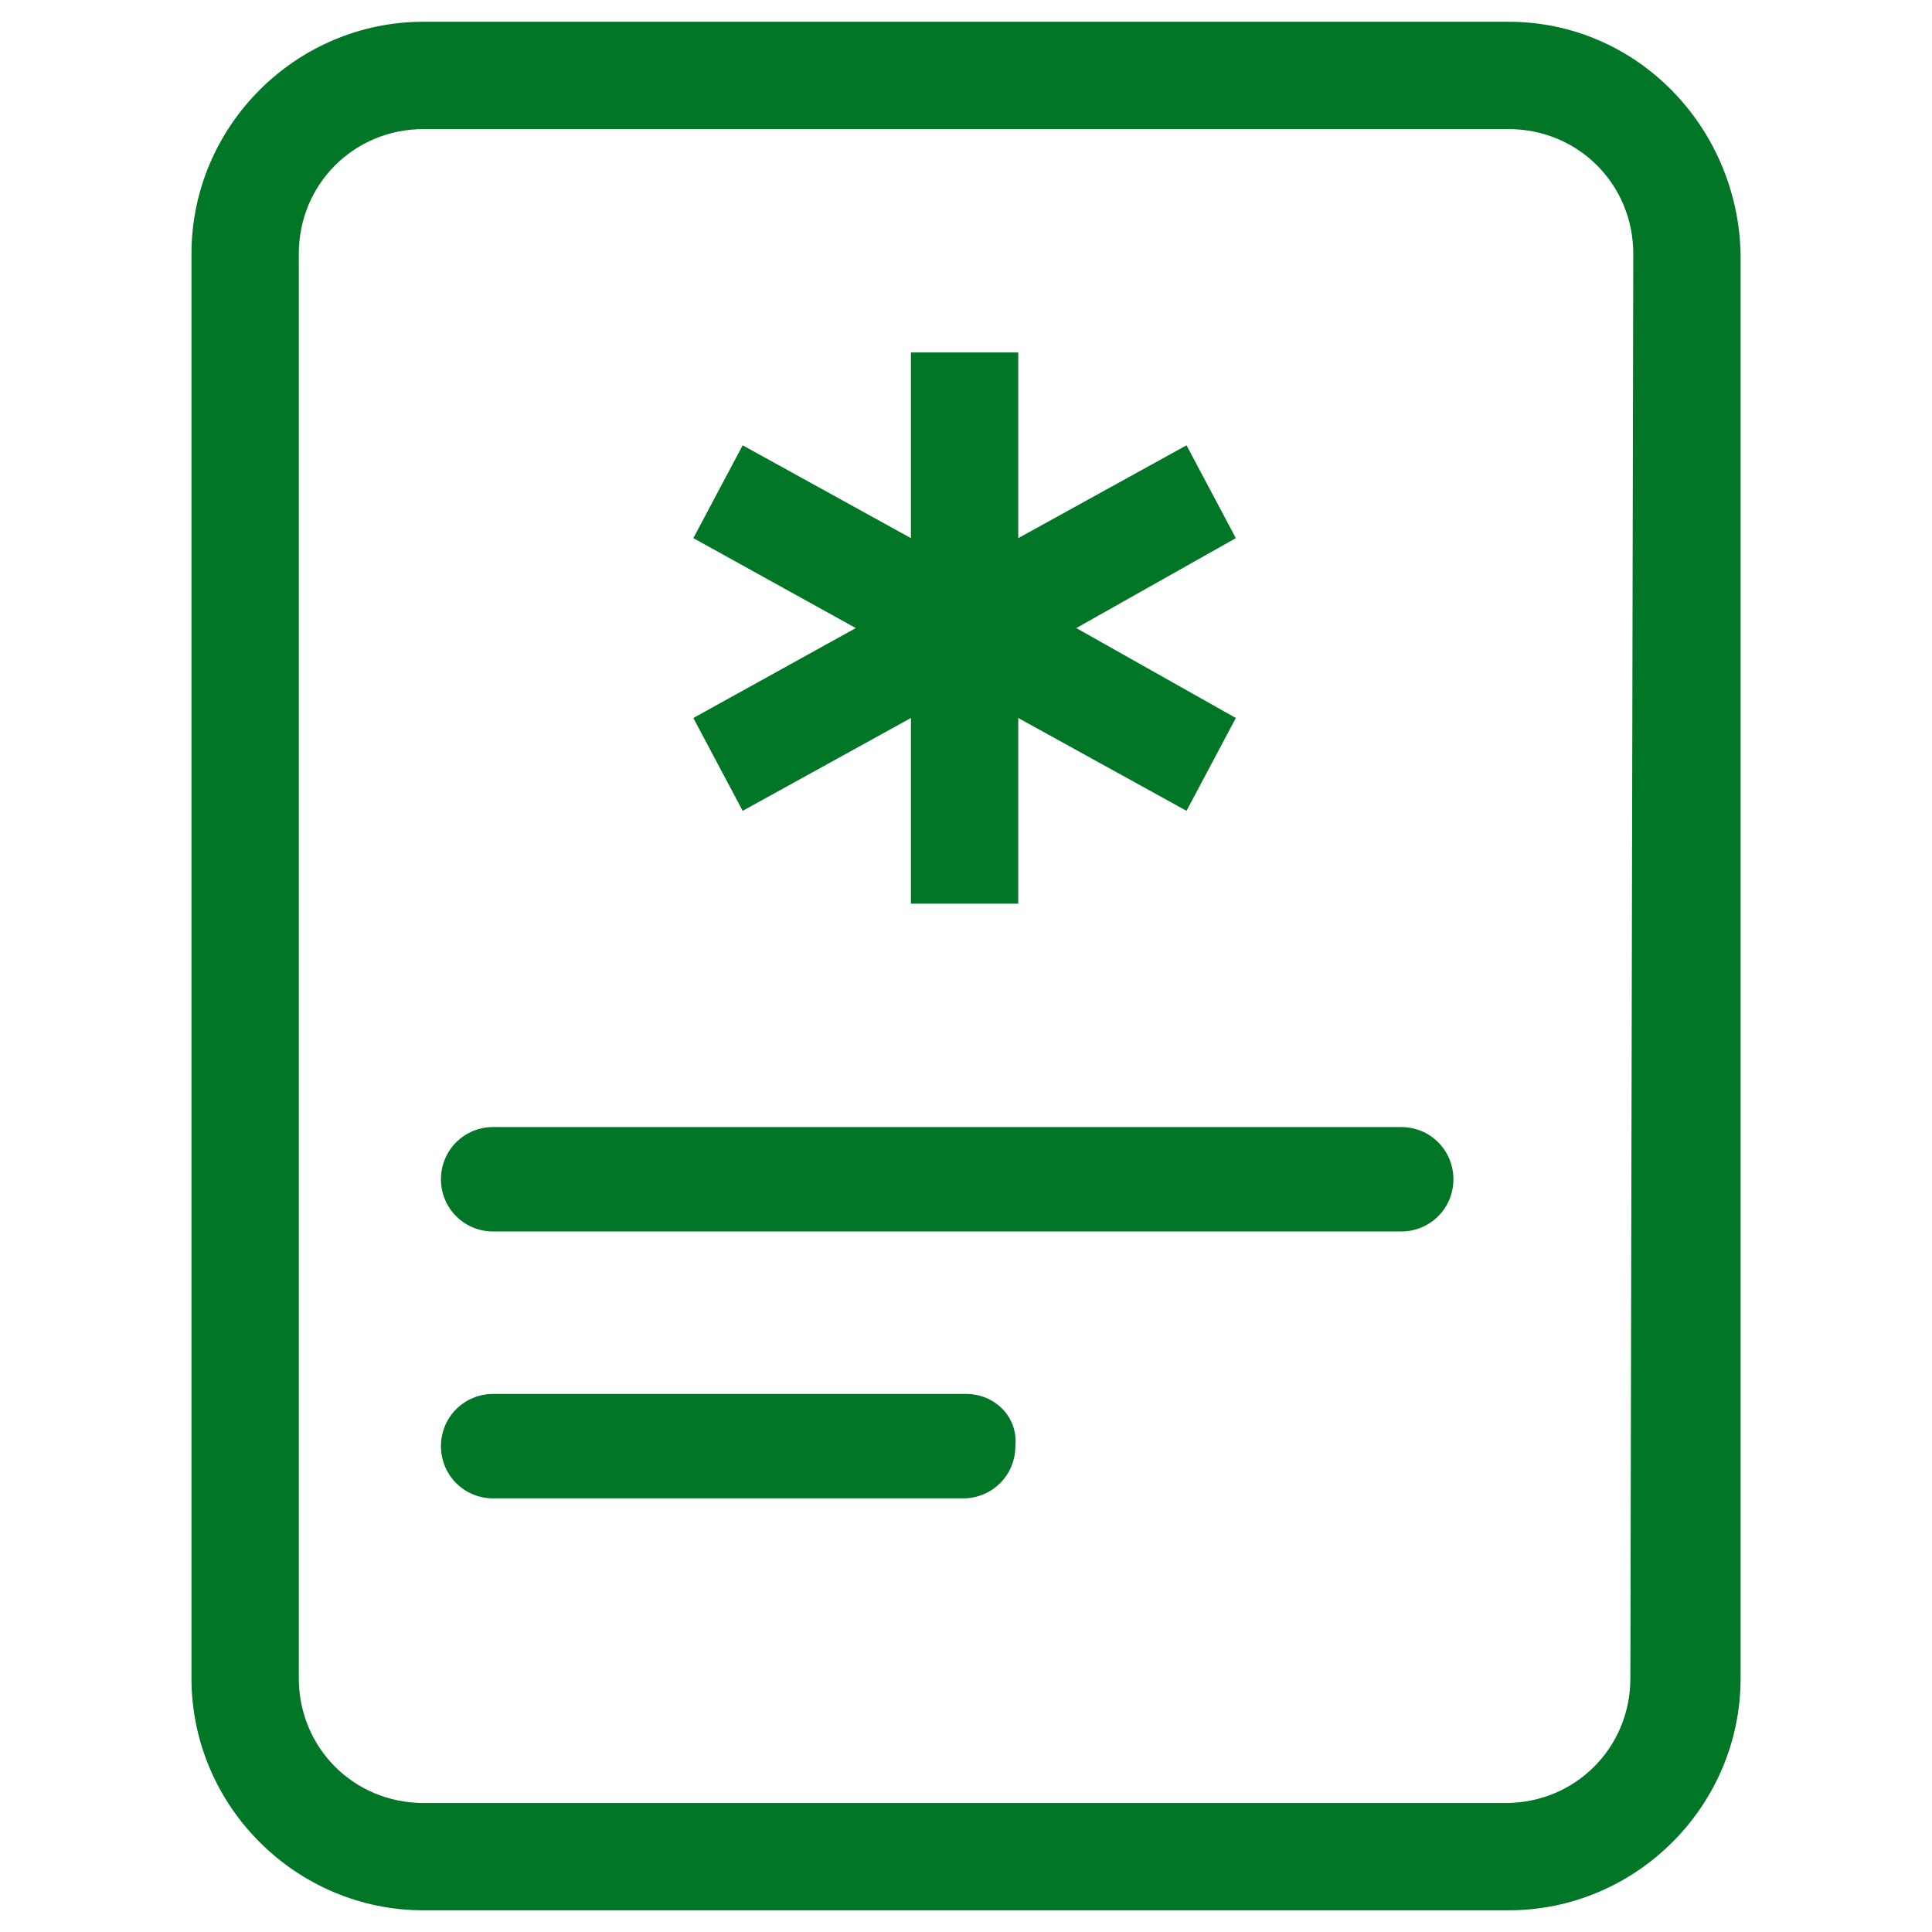
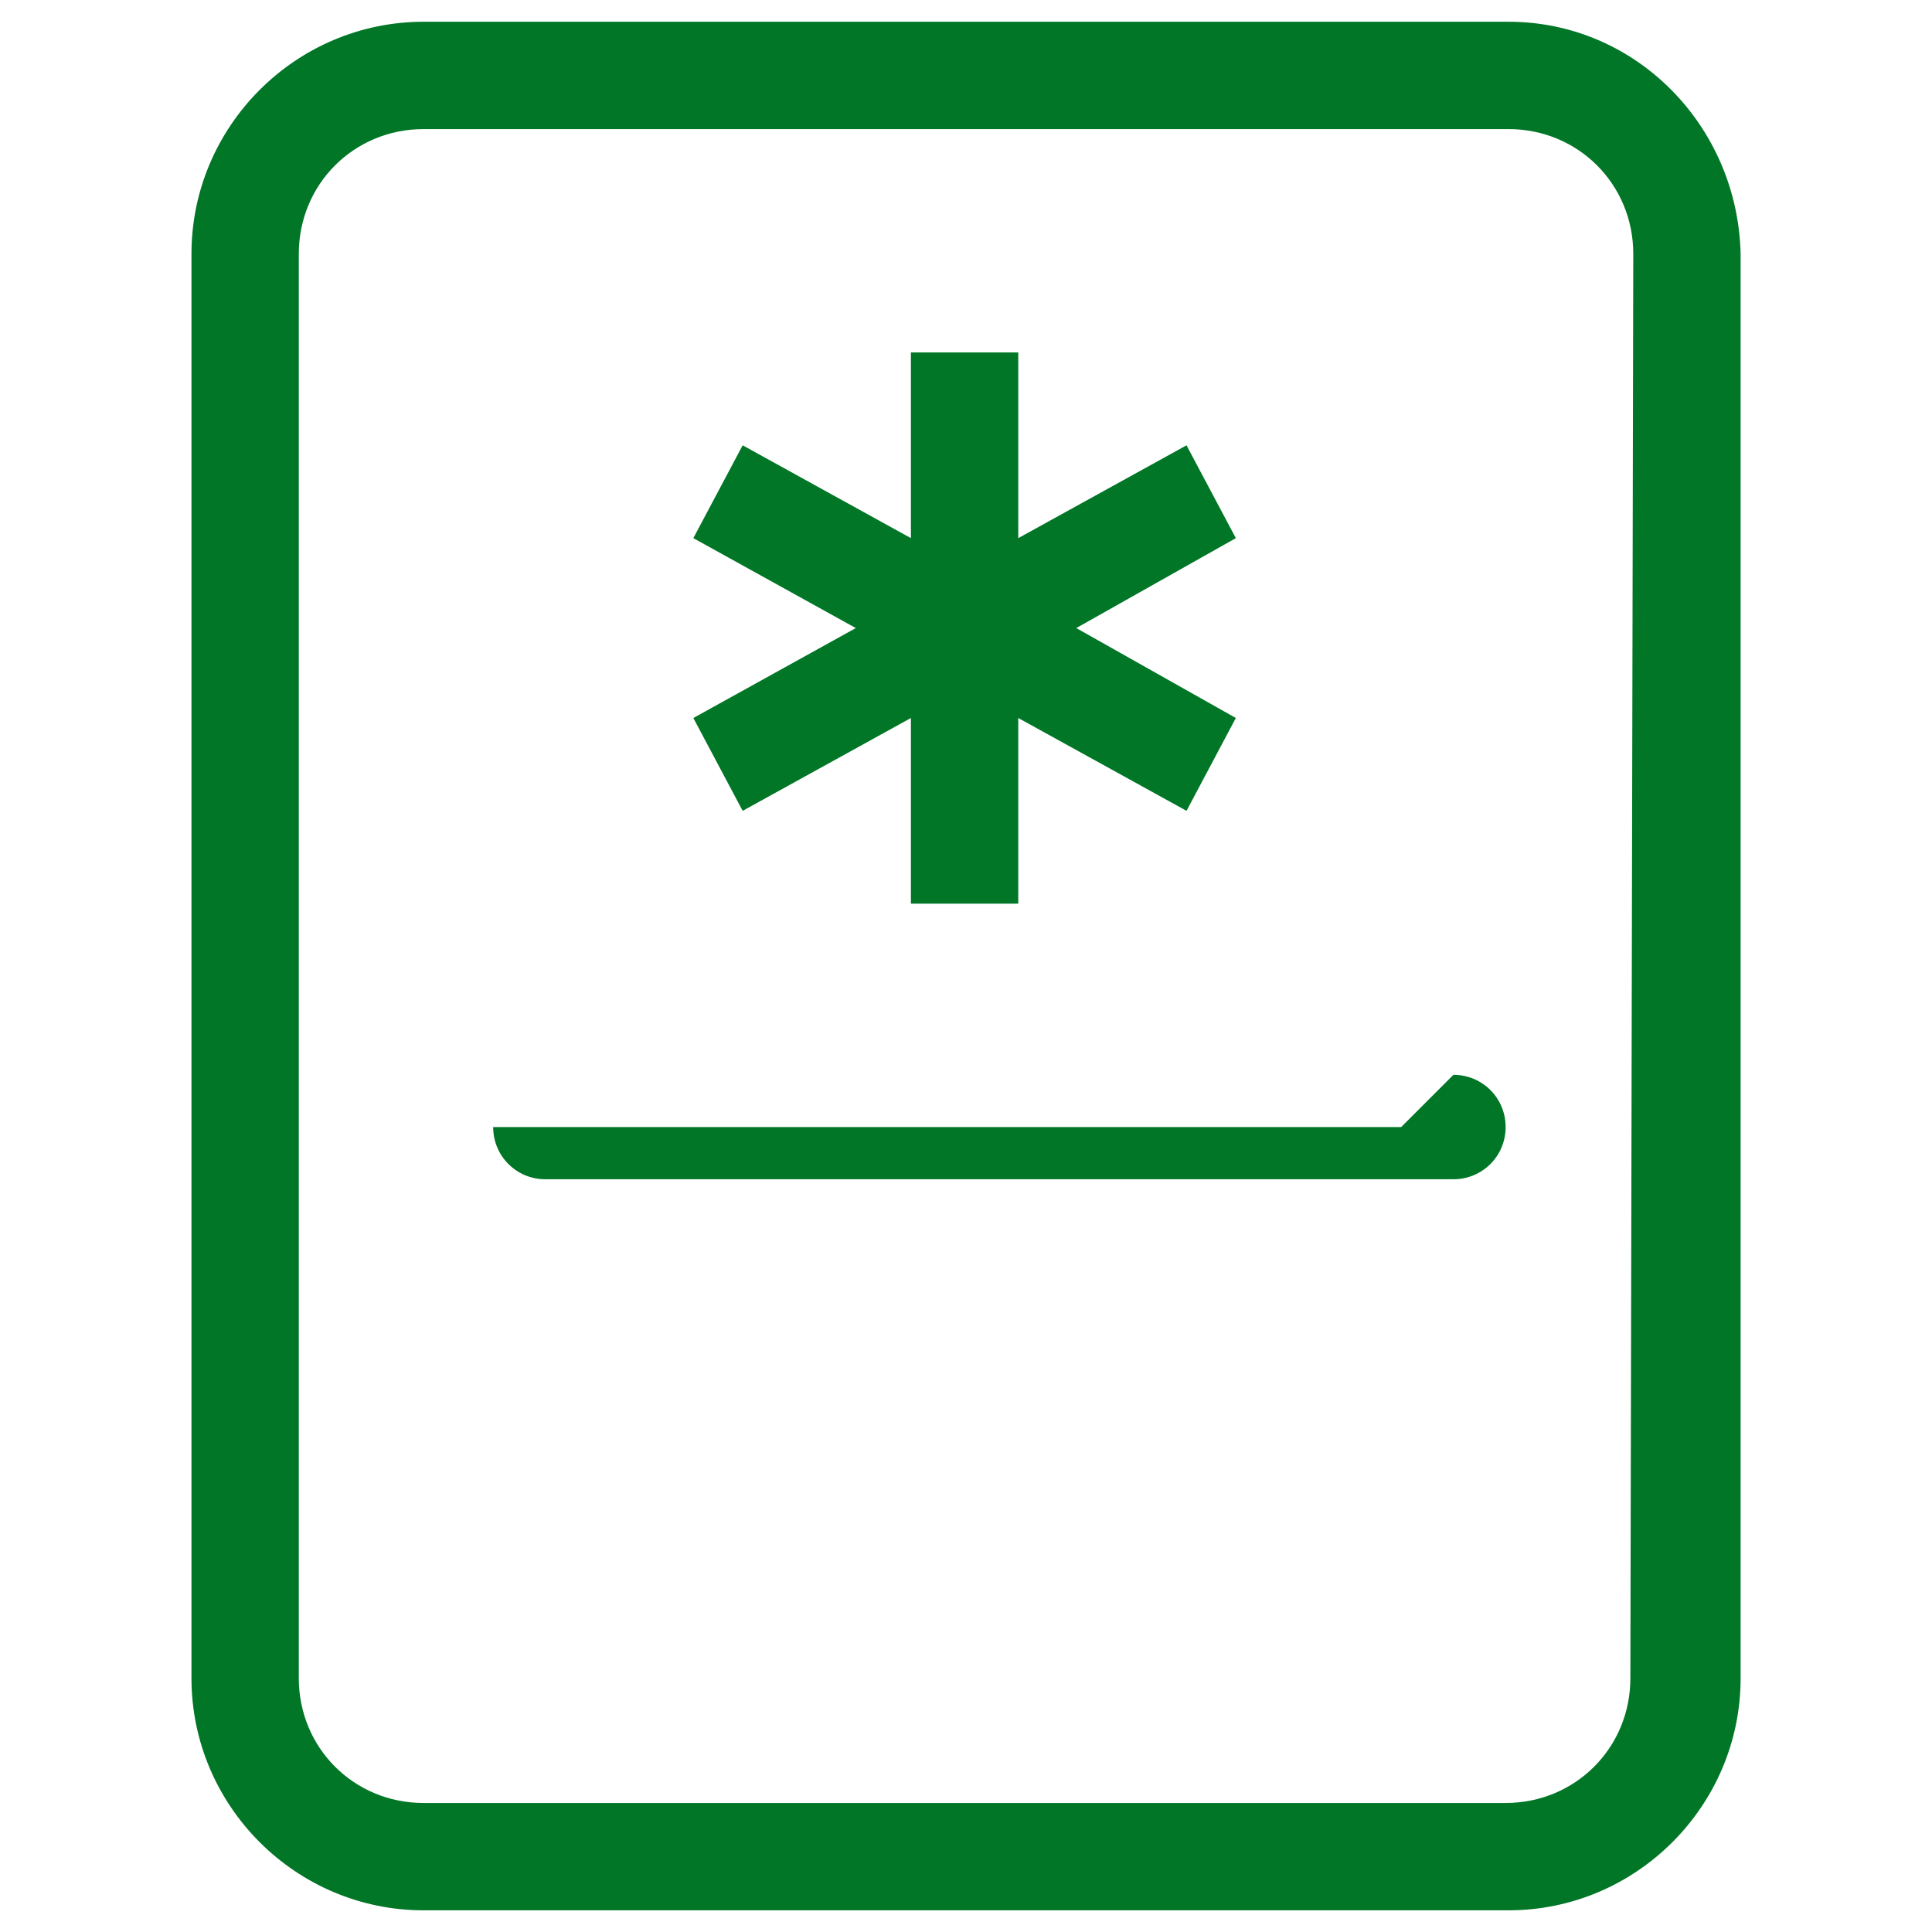
<svg xmlns="http://www.w3.org/2000/svg" version="1.1" width="66.6px" height="66.6px" viewBox="0,0,256,256">
  <g fill="#007626" fill-rule="nonzero" stroke="none" stroke-width="1" stroke-linecap="butt" stroke-linejoin="miter" stroke-miterlimit="10" stroke-dasharray="" stroke-dashoffset="0" font-family="none" font-weight="none" font-size="none" text-anchor="none" style="mix-blend-mode: normal">
    <g transform="translate(0,0.192) scale(3.844,3.844)">
      <g id="Page-1">
        <g transform="translate(-1072,-460)" id="UBA_MM_2_Geld_Inhalt_Desktop">
          <g transform="translate(1072,460)" id="Zentrale_Erkenntnisse">
            <g id="Group">
              <g id="Group-13">
                <path d="M25.6,27.9l5.8,-3.2v6.4h3.7v-6.4l5.8,3.2l1.7,-3.2l-5.5,-3.1l5.5,-3.1l-1.7,-3.2l-5.8,3.2v-6.4h-3.7v6.4l-5.8,-3.2l-1.7,3.2l5.6,3.1l-5.6,3.1z" id="Shape" />
-                 <path d="M48.3,38.8h-31.3c-1,0 -1.8,0.8 -1.8,1.8c0,1 0.8,1.8 1.8,1.8h31.3c1,0 1.8,-0.8 1.8,-1.8c0,-1 -0.8,-1.8 -1.8,-1.8z" id="Shape_1_" />
-                 <path d="M33.3,48h-16.3c-1,0 -1.8,0.8 -1.8,1.8c0,1 0.8,1.8 1.8,1.8h16.2c1,0 1.8,-0.8 1.8,-1.8c0.1,-1 -0.7,-1.8 -1.7,-1.8z" id="Shape_2_" />
+                 <path d="M48.3,38.8h-31.3c0,1 0.8,1.8 1.8,1.8h31.3c1,0 1.8,-0.8 1.8,-1.8c0,-1 -0.8,-1.8 -1.8,-1.8z" id="Shape_1_" />
                <path d="M52,0.7h-37.4c-4.4,0 -8,3.6 -8,8v49.1c0,4.4 3.6,8 8,8h37.4c4.4,0 8,-3.6 8,-8v-49.1c-0.1,-4.4 -3.6,-8 -8,-8zM56.2,57.8c0,2.4 -1.9,4.3 -4.3,4.3h-37.3c-2.4,0 -4.3,-1.9 -4.3,-4.3v-49.1c0,-2.4 1.9,-4.3 4.3,-4.3h37.4c2.4,0 4.3,1.9 4.3,4.3l-0.1,49.1z" id="Shape_3_" />
              </g>
            </g>
          </g>
        </g>
      </g>
    </g>
  </g>
</svg>